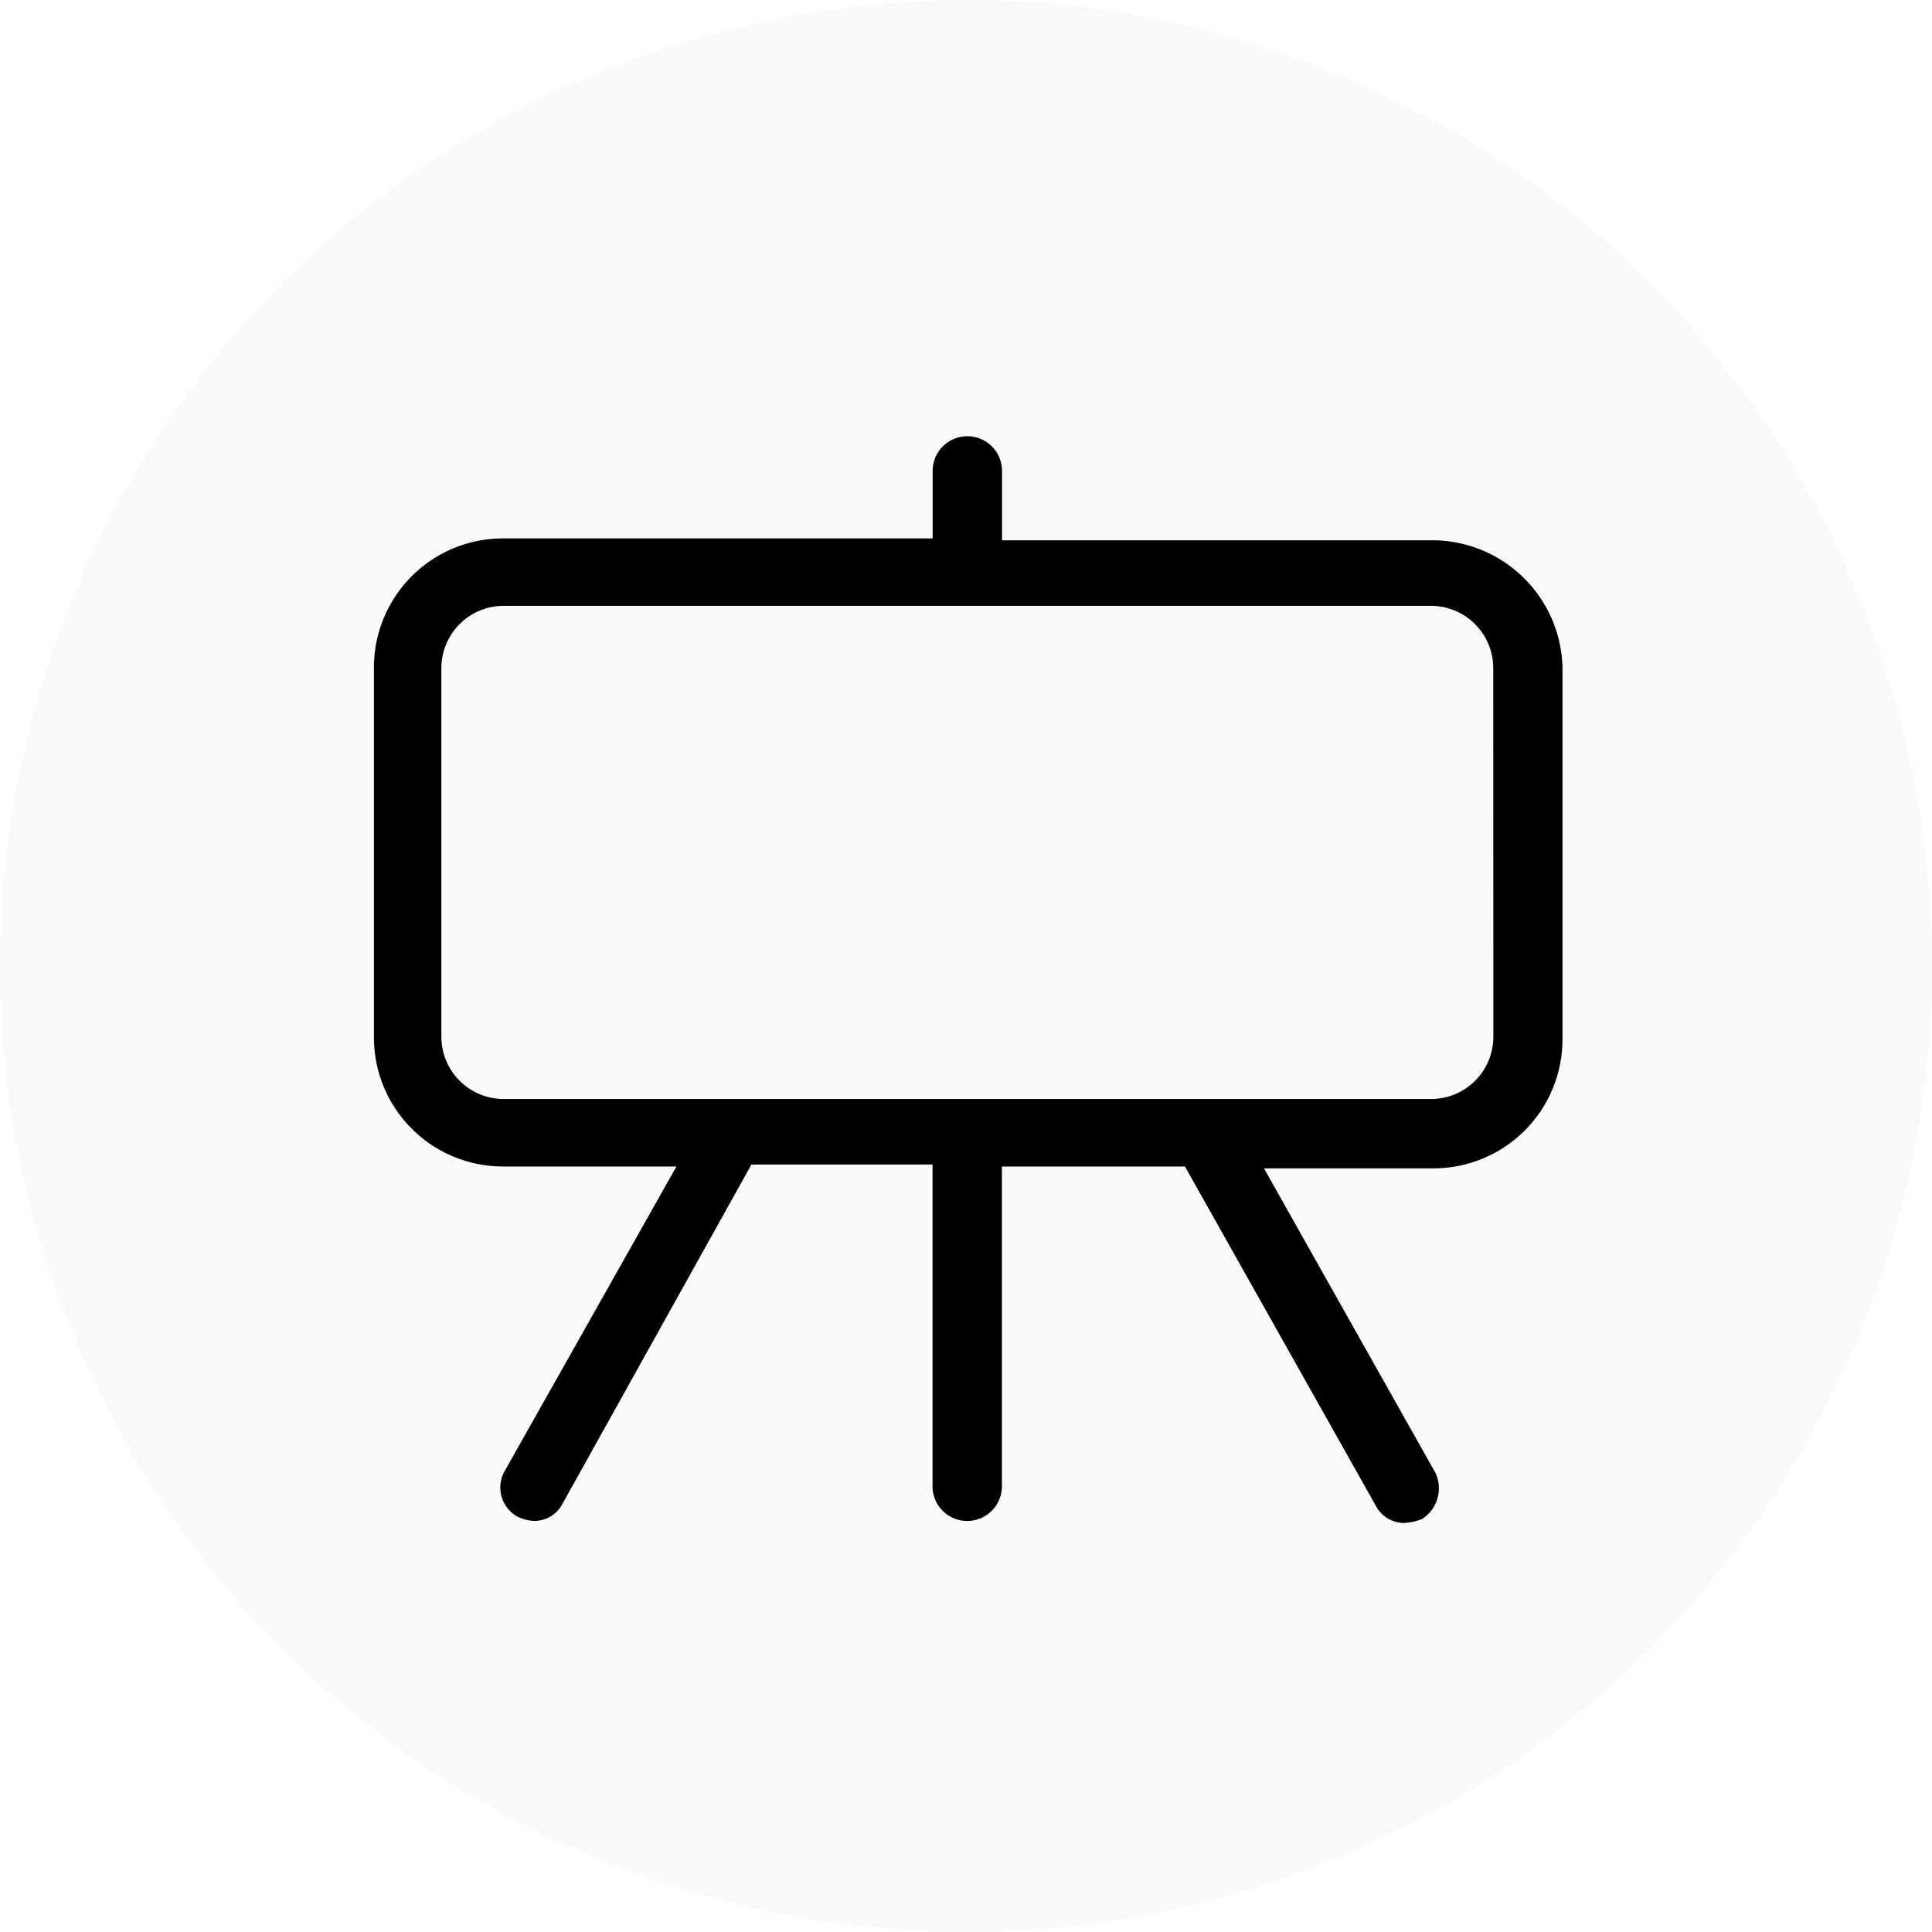
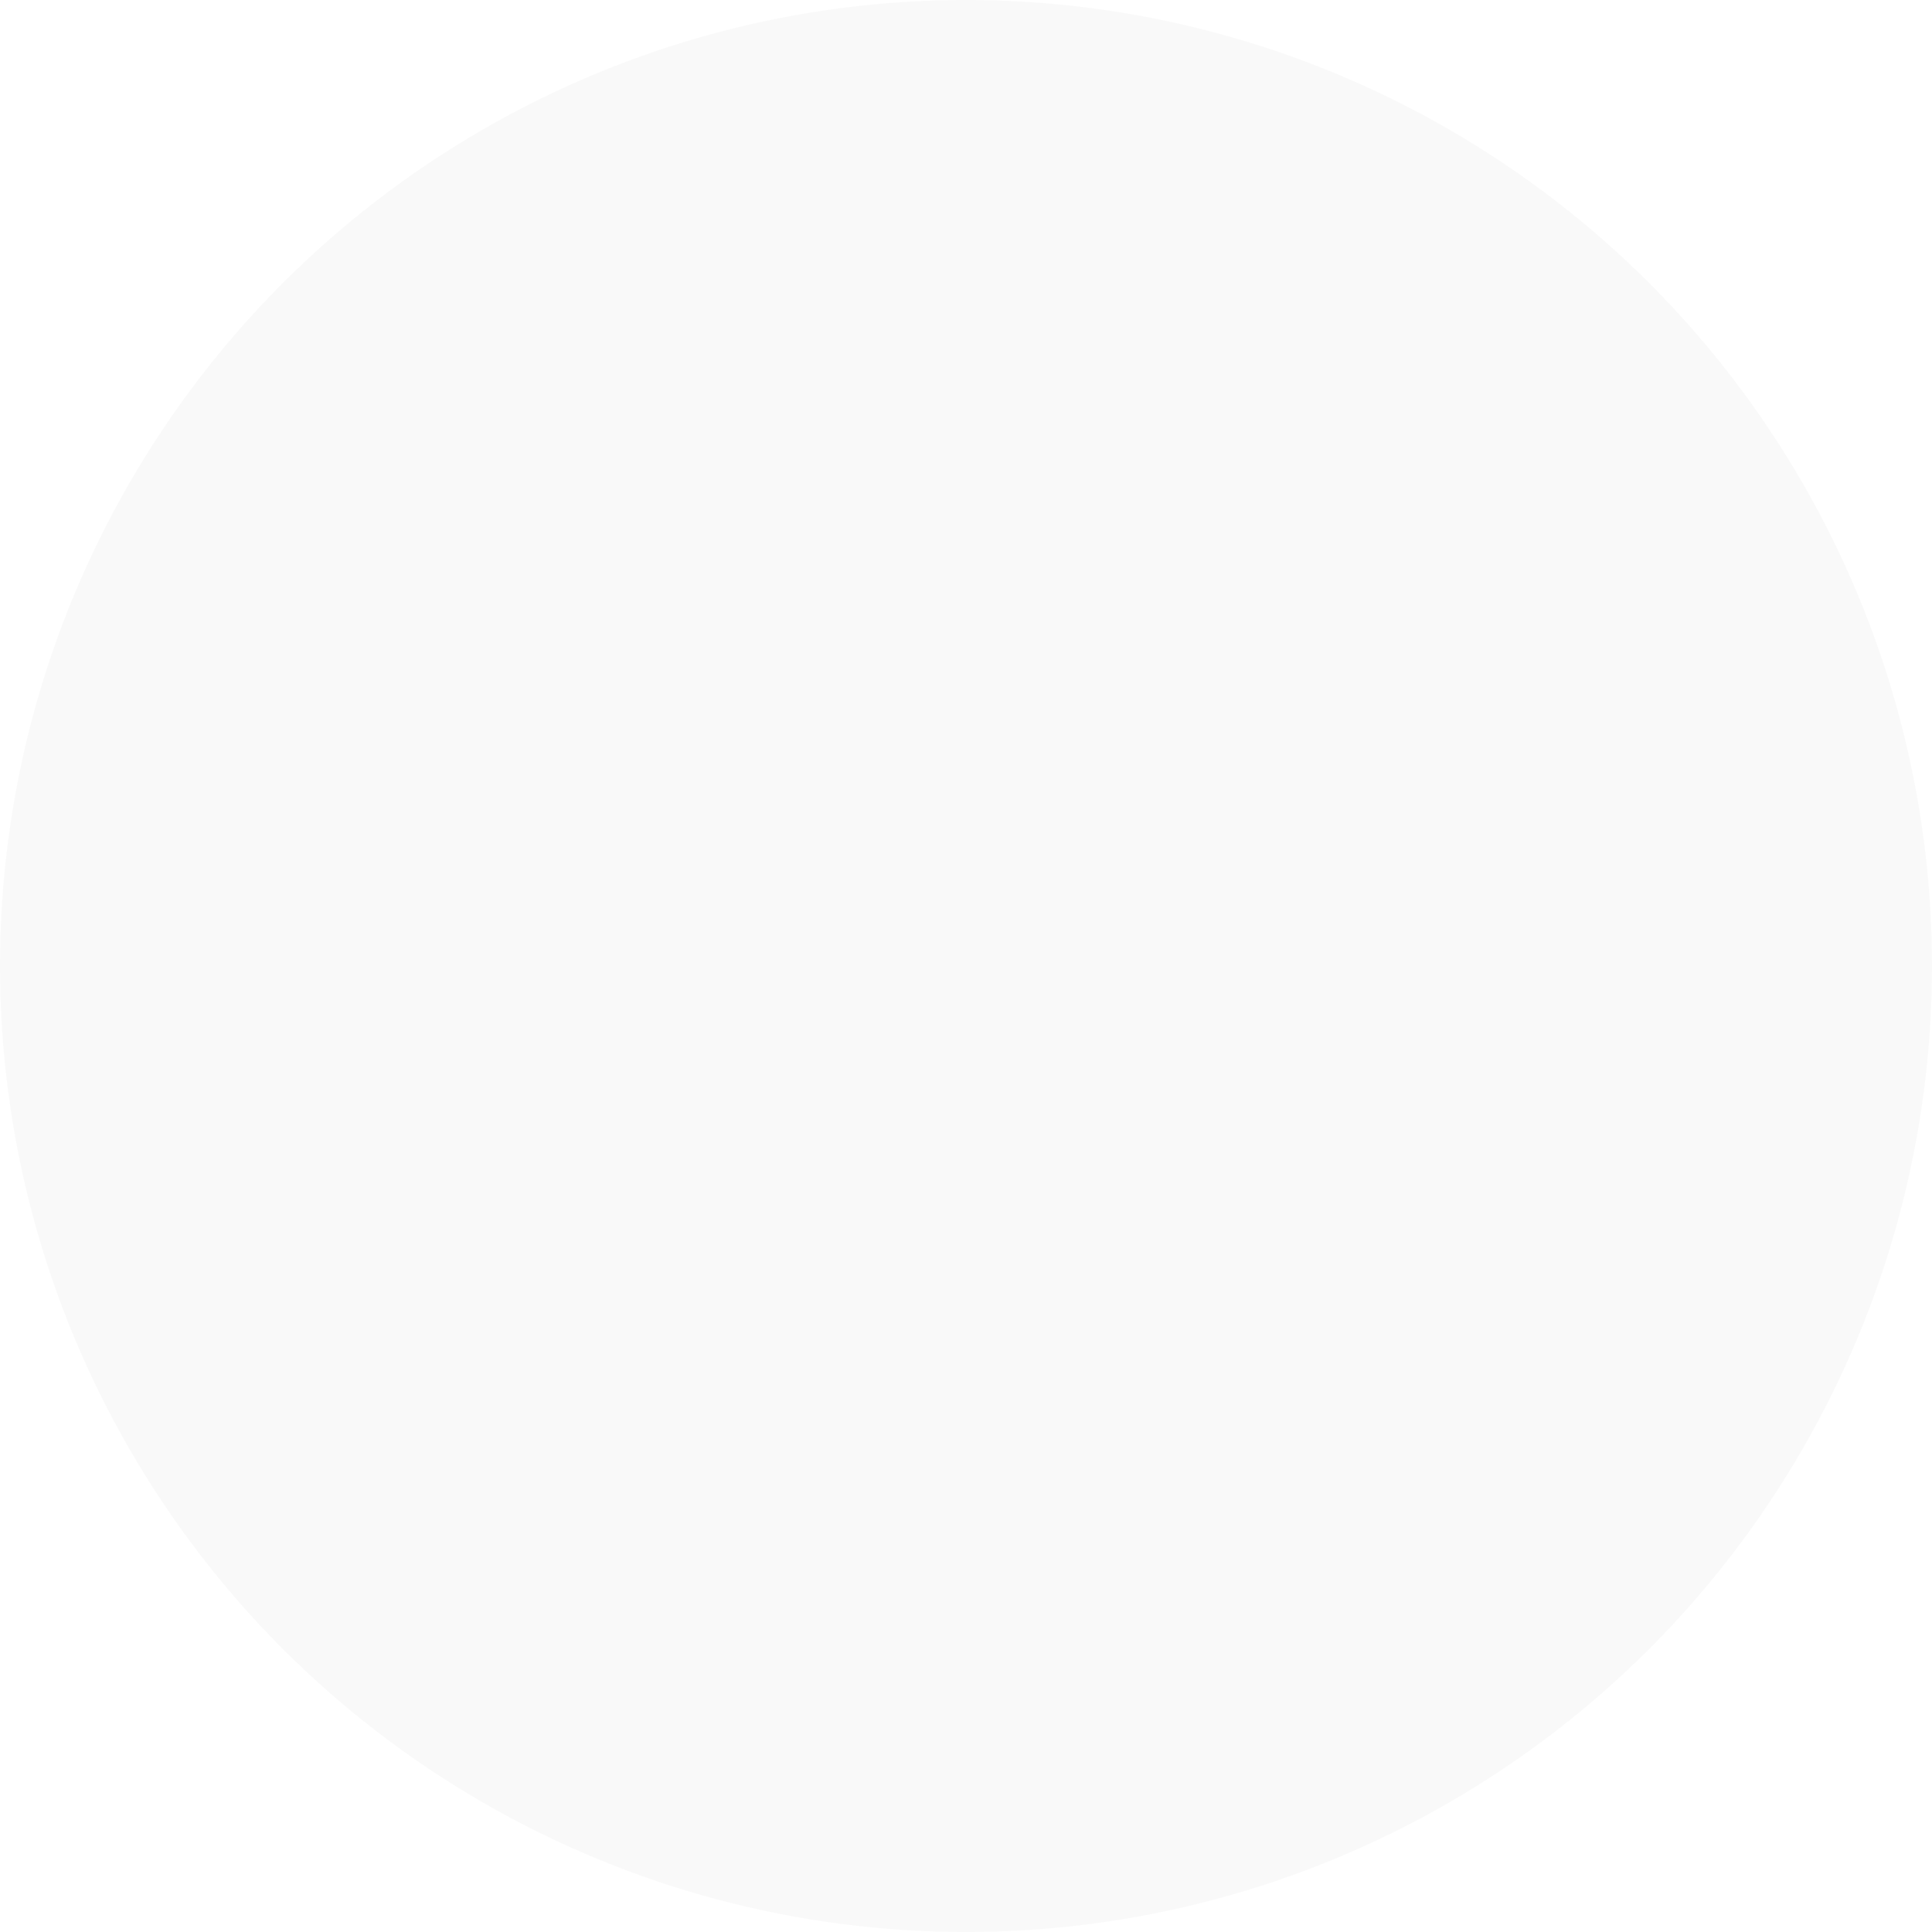
<svg xmlns="http://www.w3.org/2000/svg" width="31" height="31" viewBox="0 0 31 31">
  <g id="Group_117" data-name="Group 117" transform="translate(-764 -937)">
    <g id="Group_114" data-name="Group 114">
      <circle id="Ellipse_26" data-name="Ellipse 26" cx="15.5" cy="15.5" r="15.5" transform="translate(764 937)" fill="rgba(34,34,34,0.03)" />
-       <path id="blackboard" d="M18.173,5.469H11.278V4.356a.556.556,0,1,0-1.113,0V5.439H3.271A2.071,2.071,0,0,0,1.2,7.51v5.936a2.071,2.071,0,0,0,2.071,2.071H6.054L3.3,20.4a.534.534,0,0,0,.216.742.728.728,0,0,0,.247.062.51.51,0,0,0,.464-.278l3.03-5.441h2.906v5.163a.556.556,0,0,0,1.113,0V15.517h2.937l3.061,5.441a.51.51,0,0,0,.464.278.9.9,0,0,0,.278-.062.583.583,0,0,0,.216-.742l-2.751-4.885H18.2a2.071,2.071,0,0,0,2.071-2.071V7.51A2.092,2.092,0,0,0,18.173,5.469Zm.989,7.976a1,1,0,0,1-.989.989H3.271a1,1,0,0,1-.989-.989V7.51a1,1,0,0,1,.989-.989h14.9a1,1,0,0,1,.989.989Z" transform="translate(768.8 940.2)" />
    </g>
  </g>
</svg>